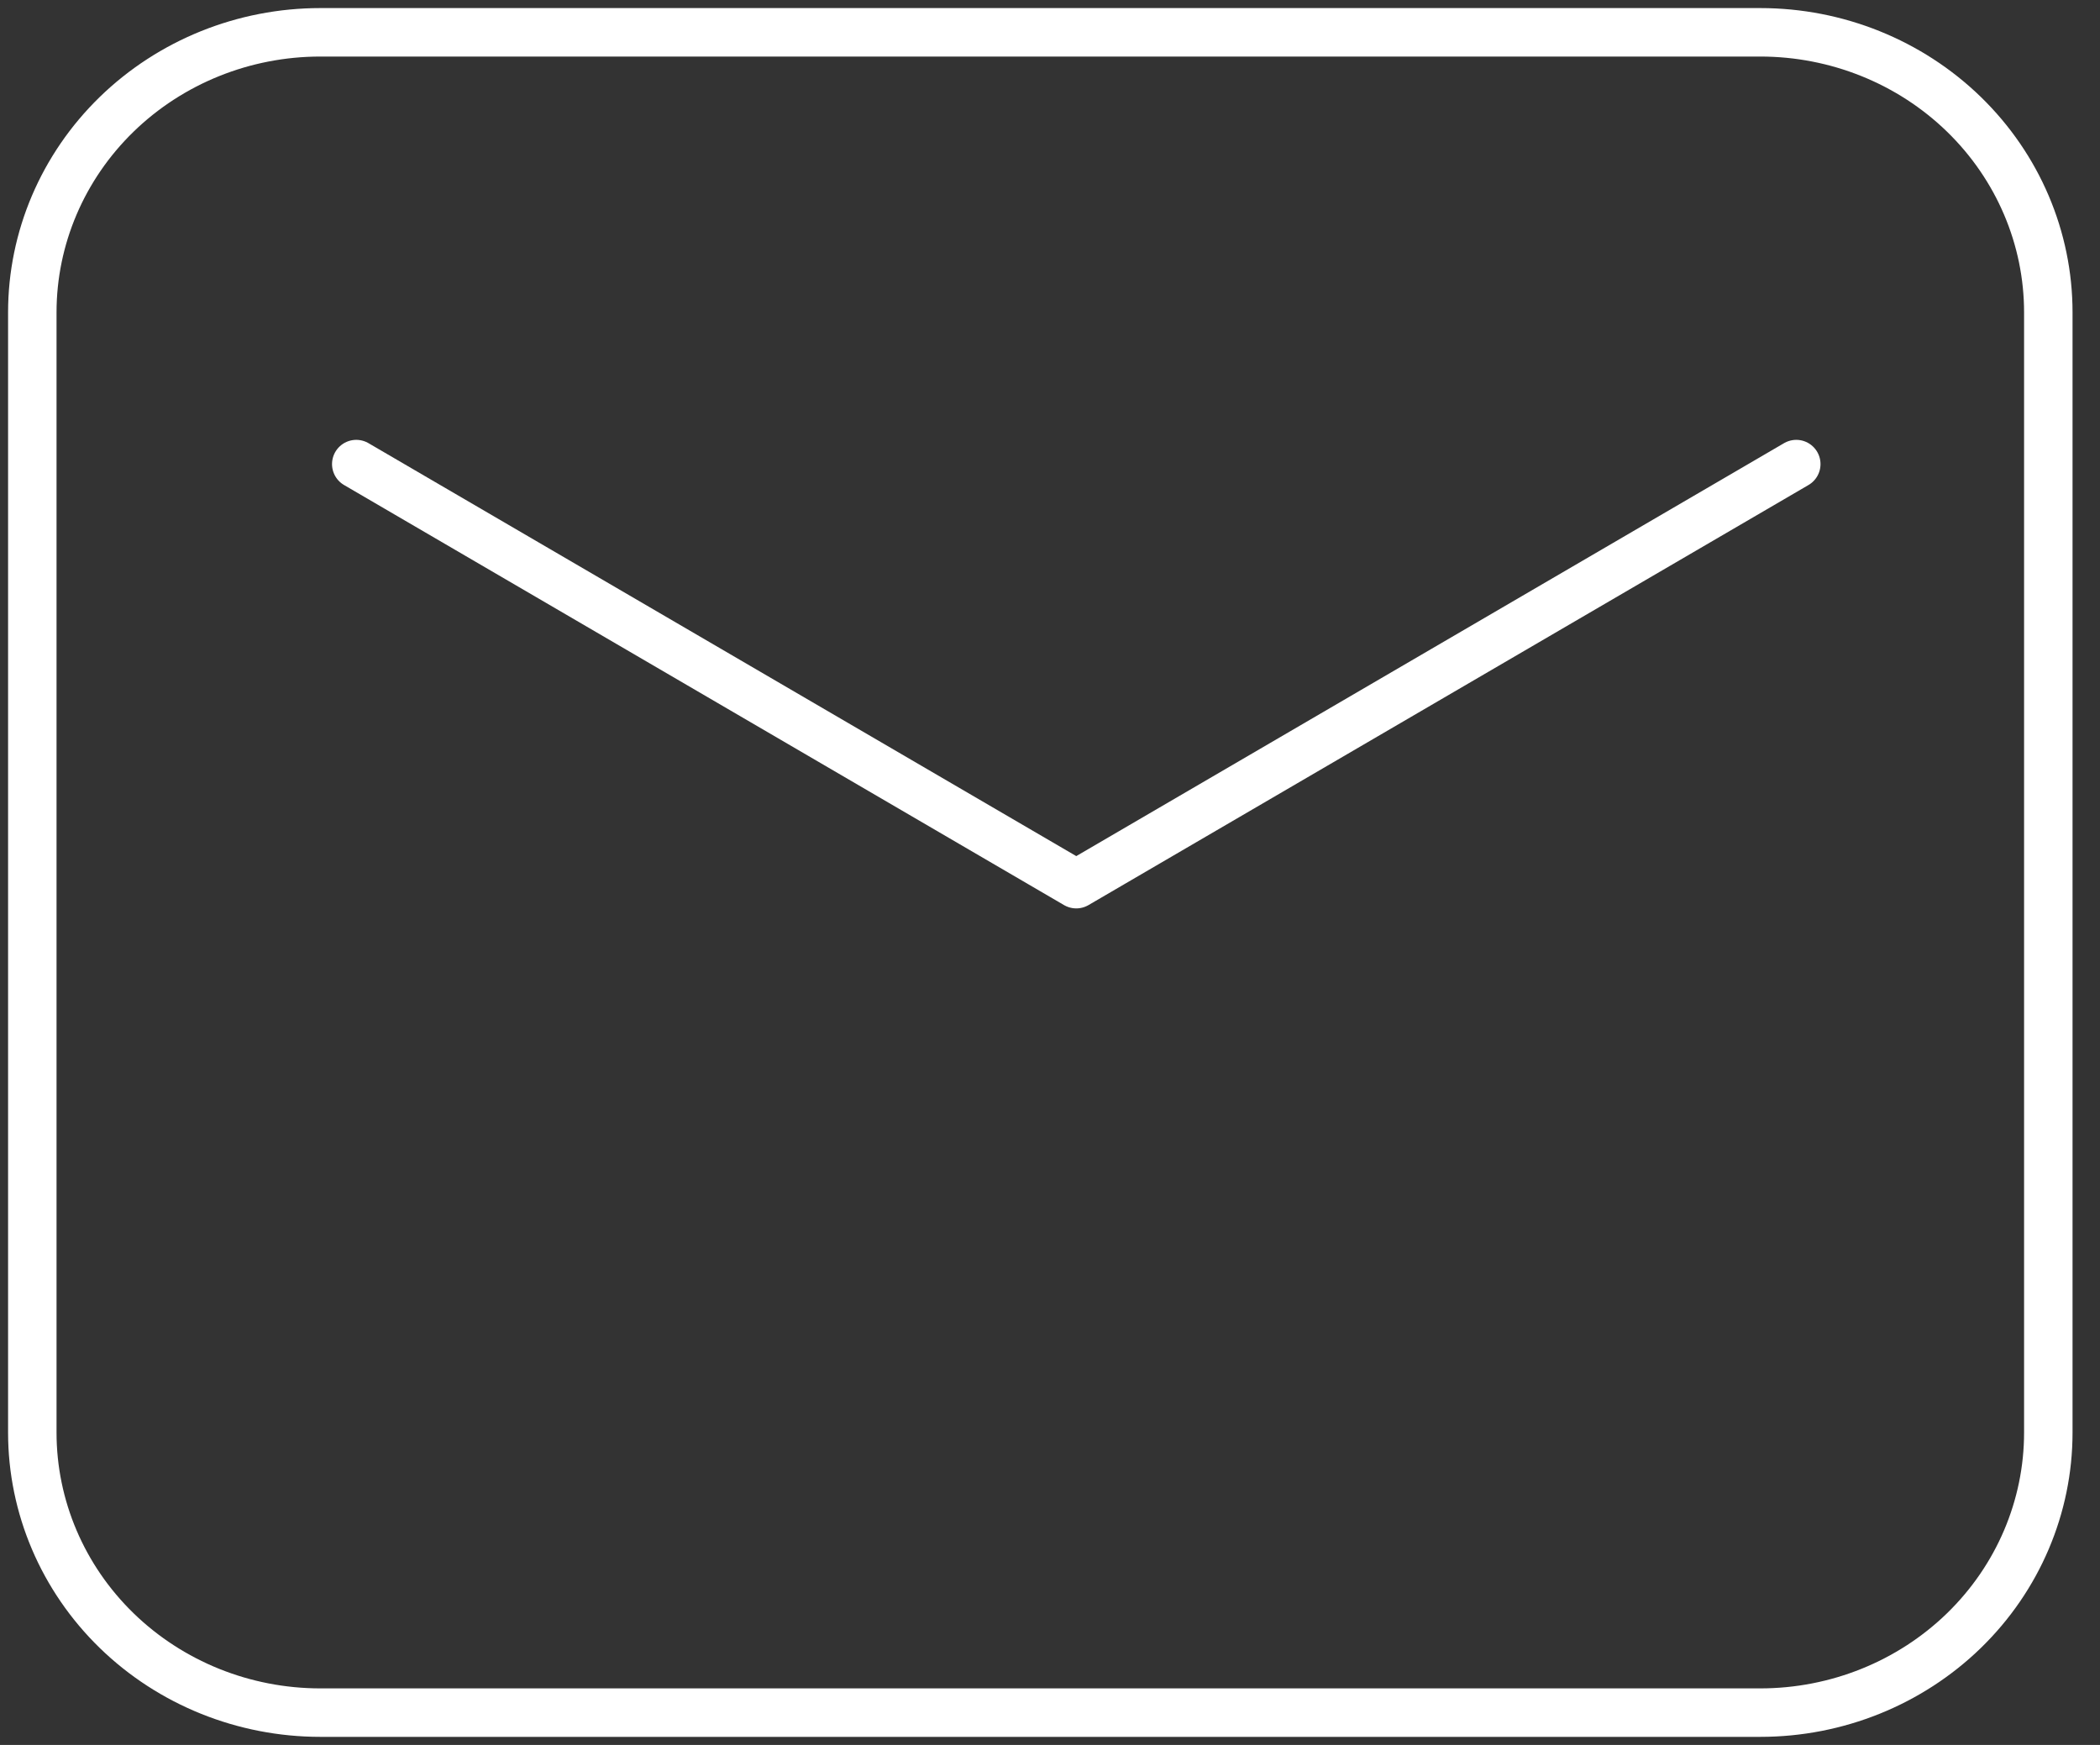
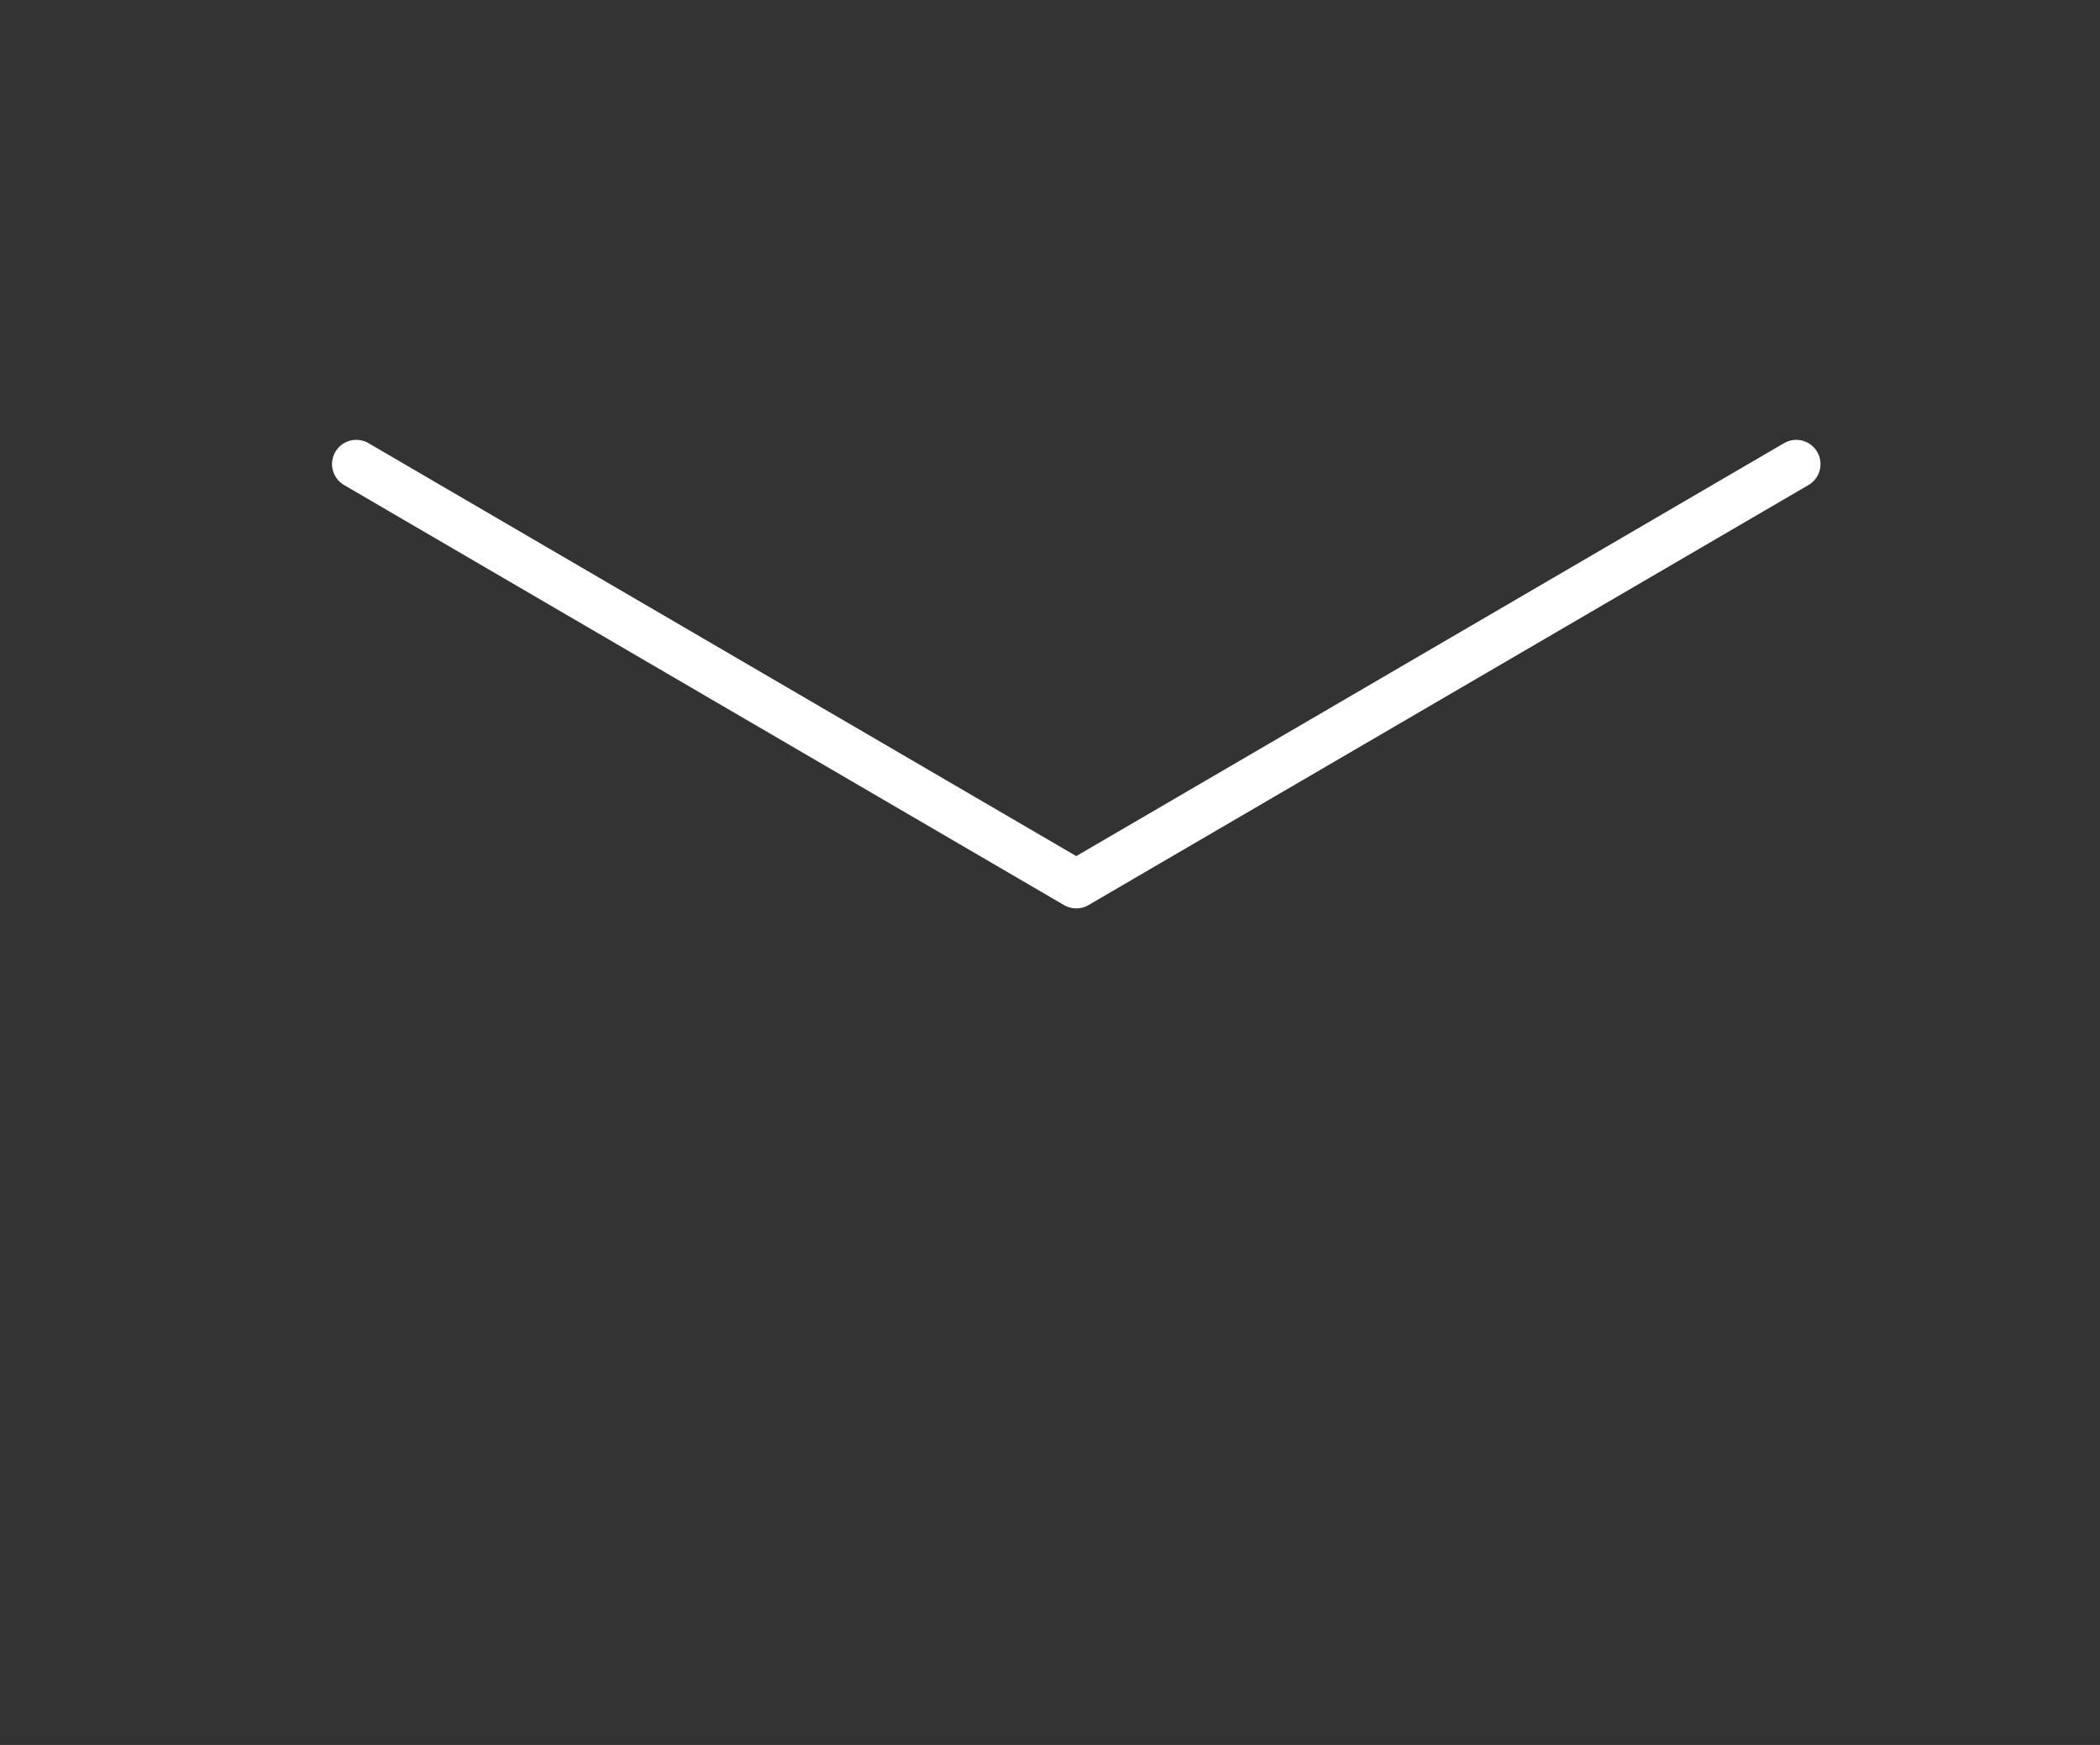
<svg xmlns="http://www.w3.org/2000/svg" width="65" height="54" viewBox="0 0 65 54" fill="none">
  <rect x="0" y="0" width="65" height="54" fill="#333333" stroke="none" />
-   <path fill-rule="evenodd" clip-rule="evenodd" d="M1 44.333V9.667C1 7.368 1.939 5.164 3.611 3.538C5.283 1.913 7.55 1 9.914 1H54.486C56.85 1 59.117 1.913 60.789 3.538C62.461 5.164 63.4 7.368 63.4 9.667V44.333C63.4 46.632 62.461 48.836 60.789 50.462C59.117 52.087 56.85 53 54.486 53H9.914C7.55 53 5.283 52.087 3.611 50.462C1.939 48.836 1 46.632 1 44.333Z" stroke="white" stroke-width="1.5" stroke-linecap="round" stroke-linejoin="round" />
  <path d="M11.027 14.362L33.313 27.362L55.599 14.362" stroke="white" stroke-width="1.5" stroke-linecap="round" stroke-linejoin="round" />
</svg>